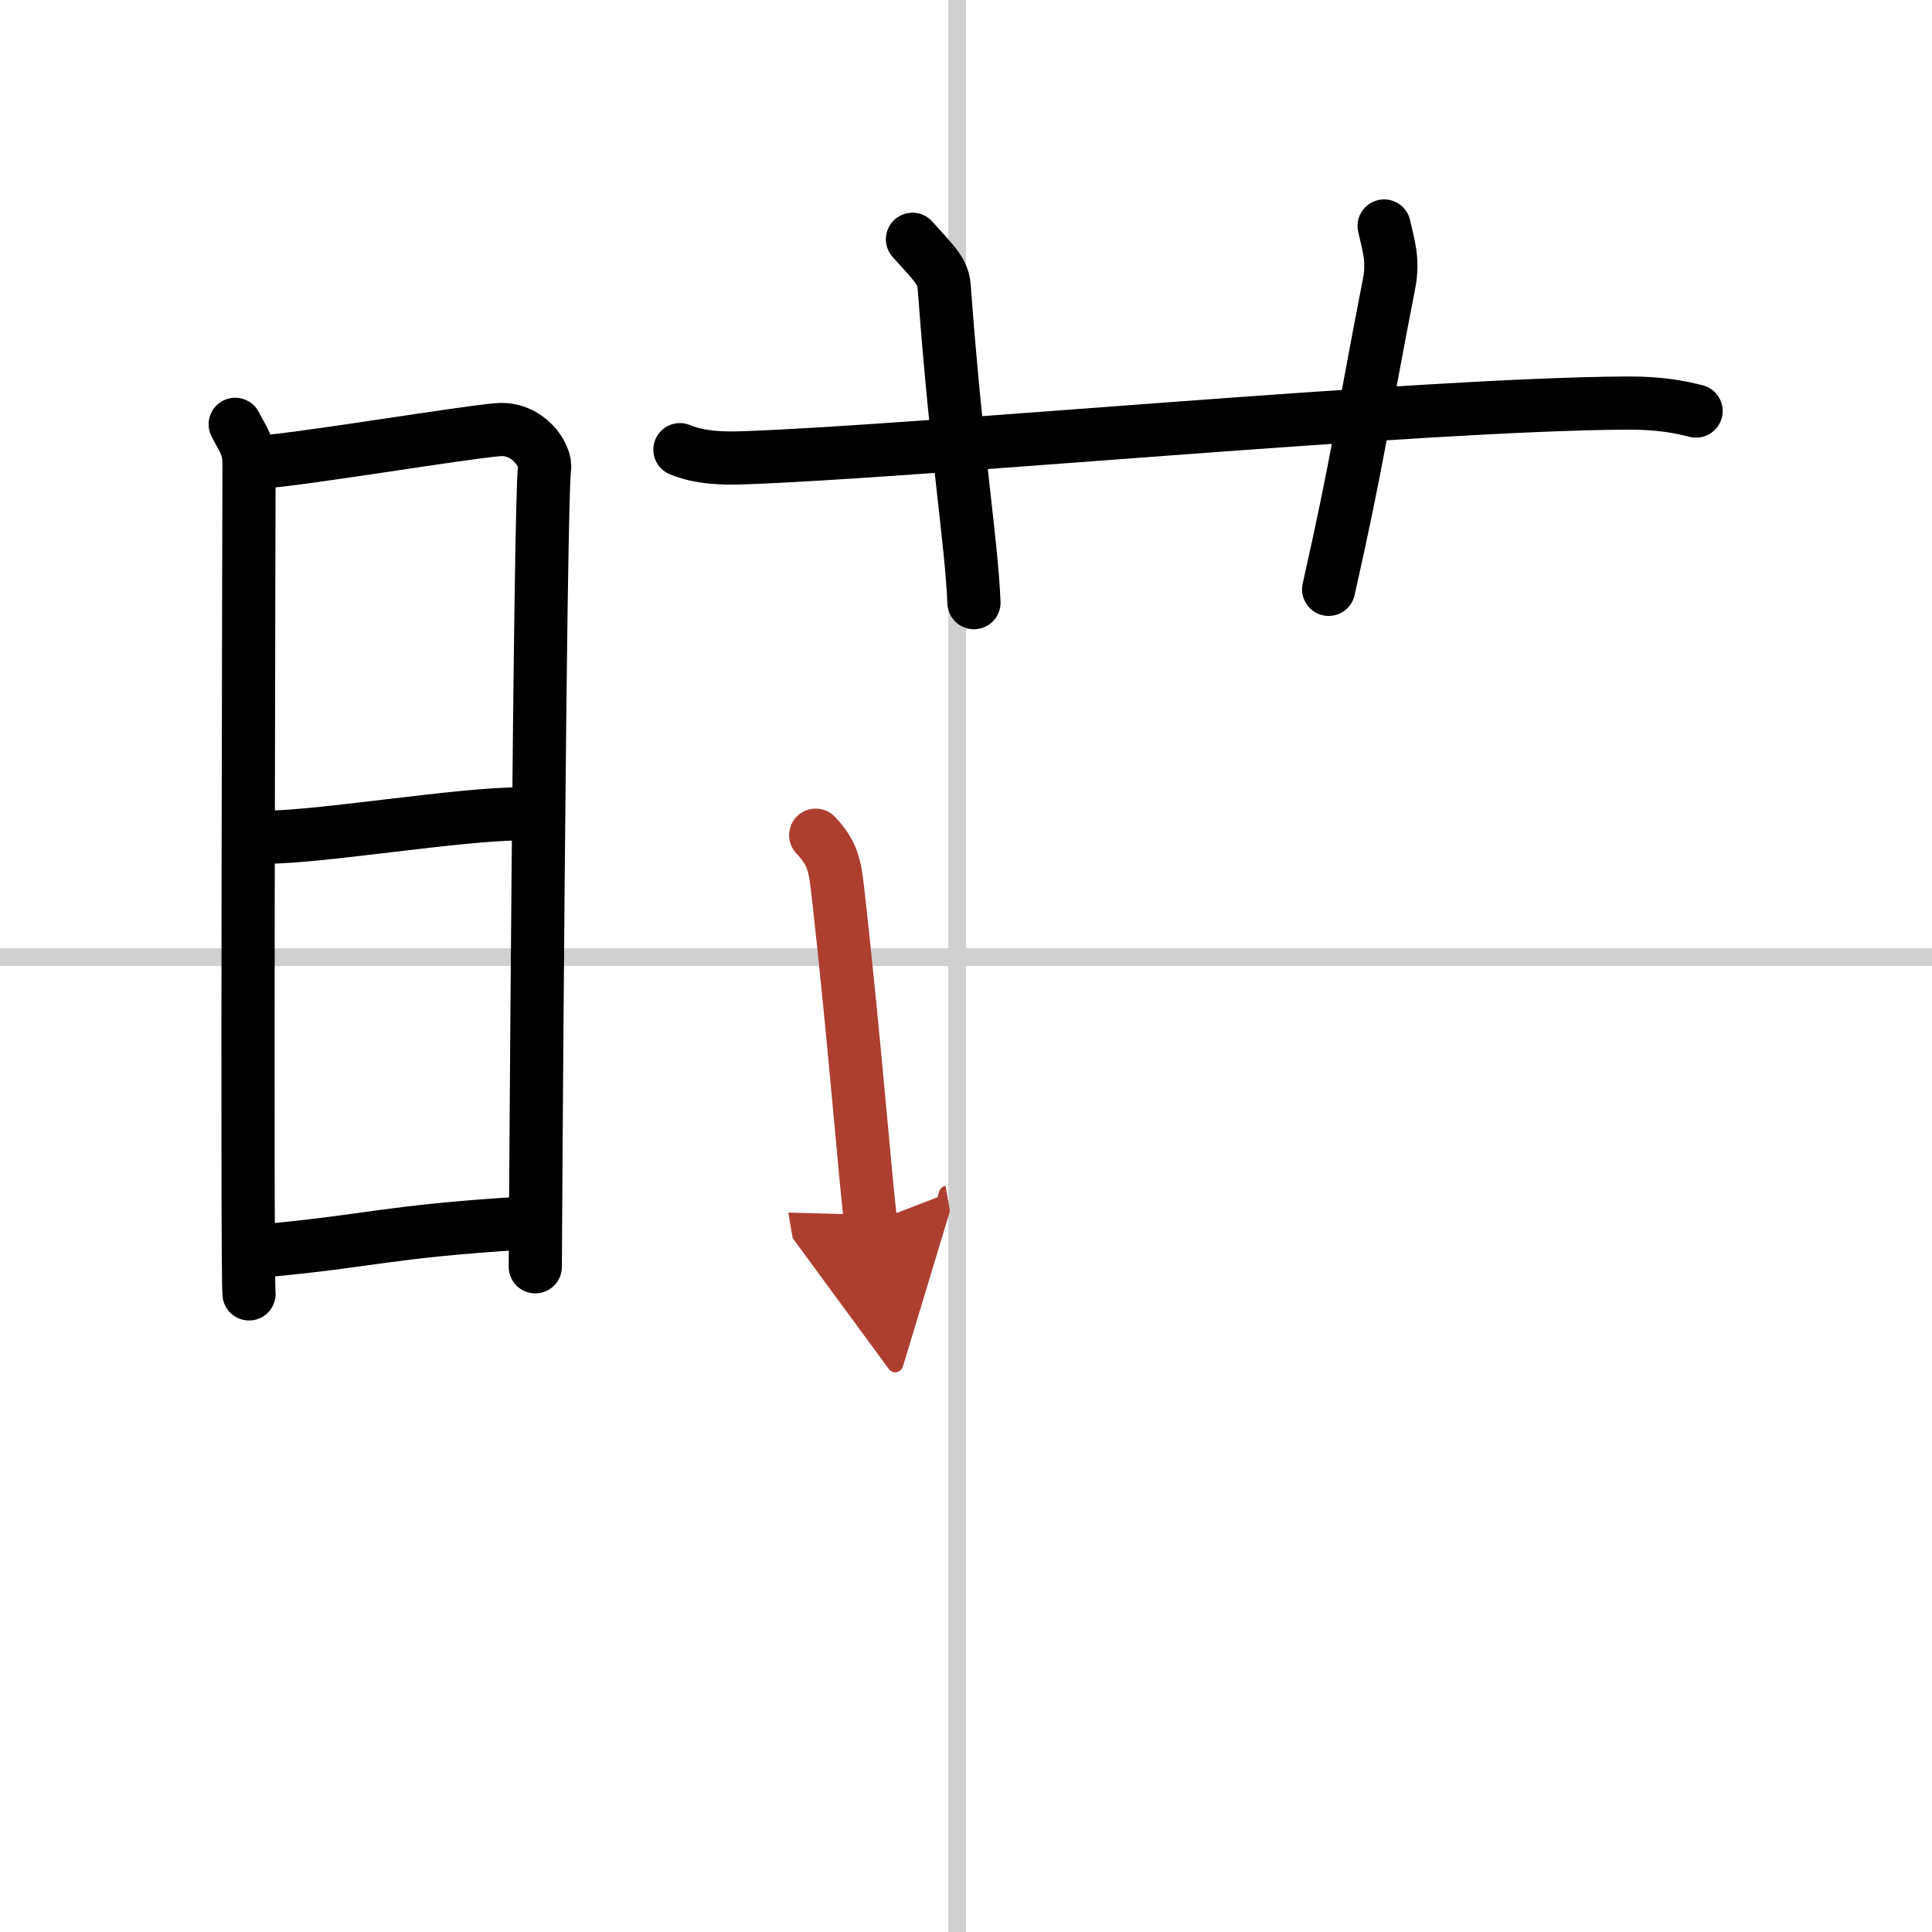
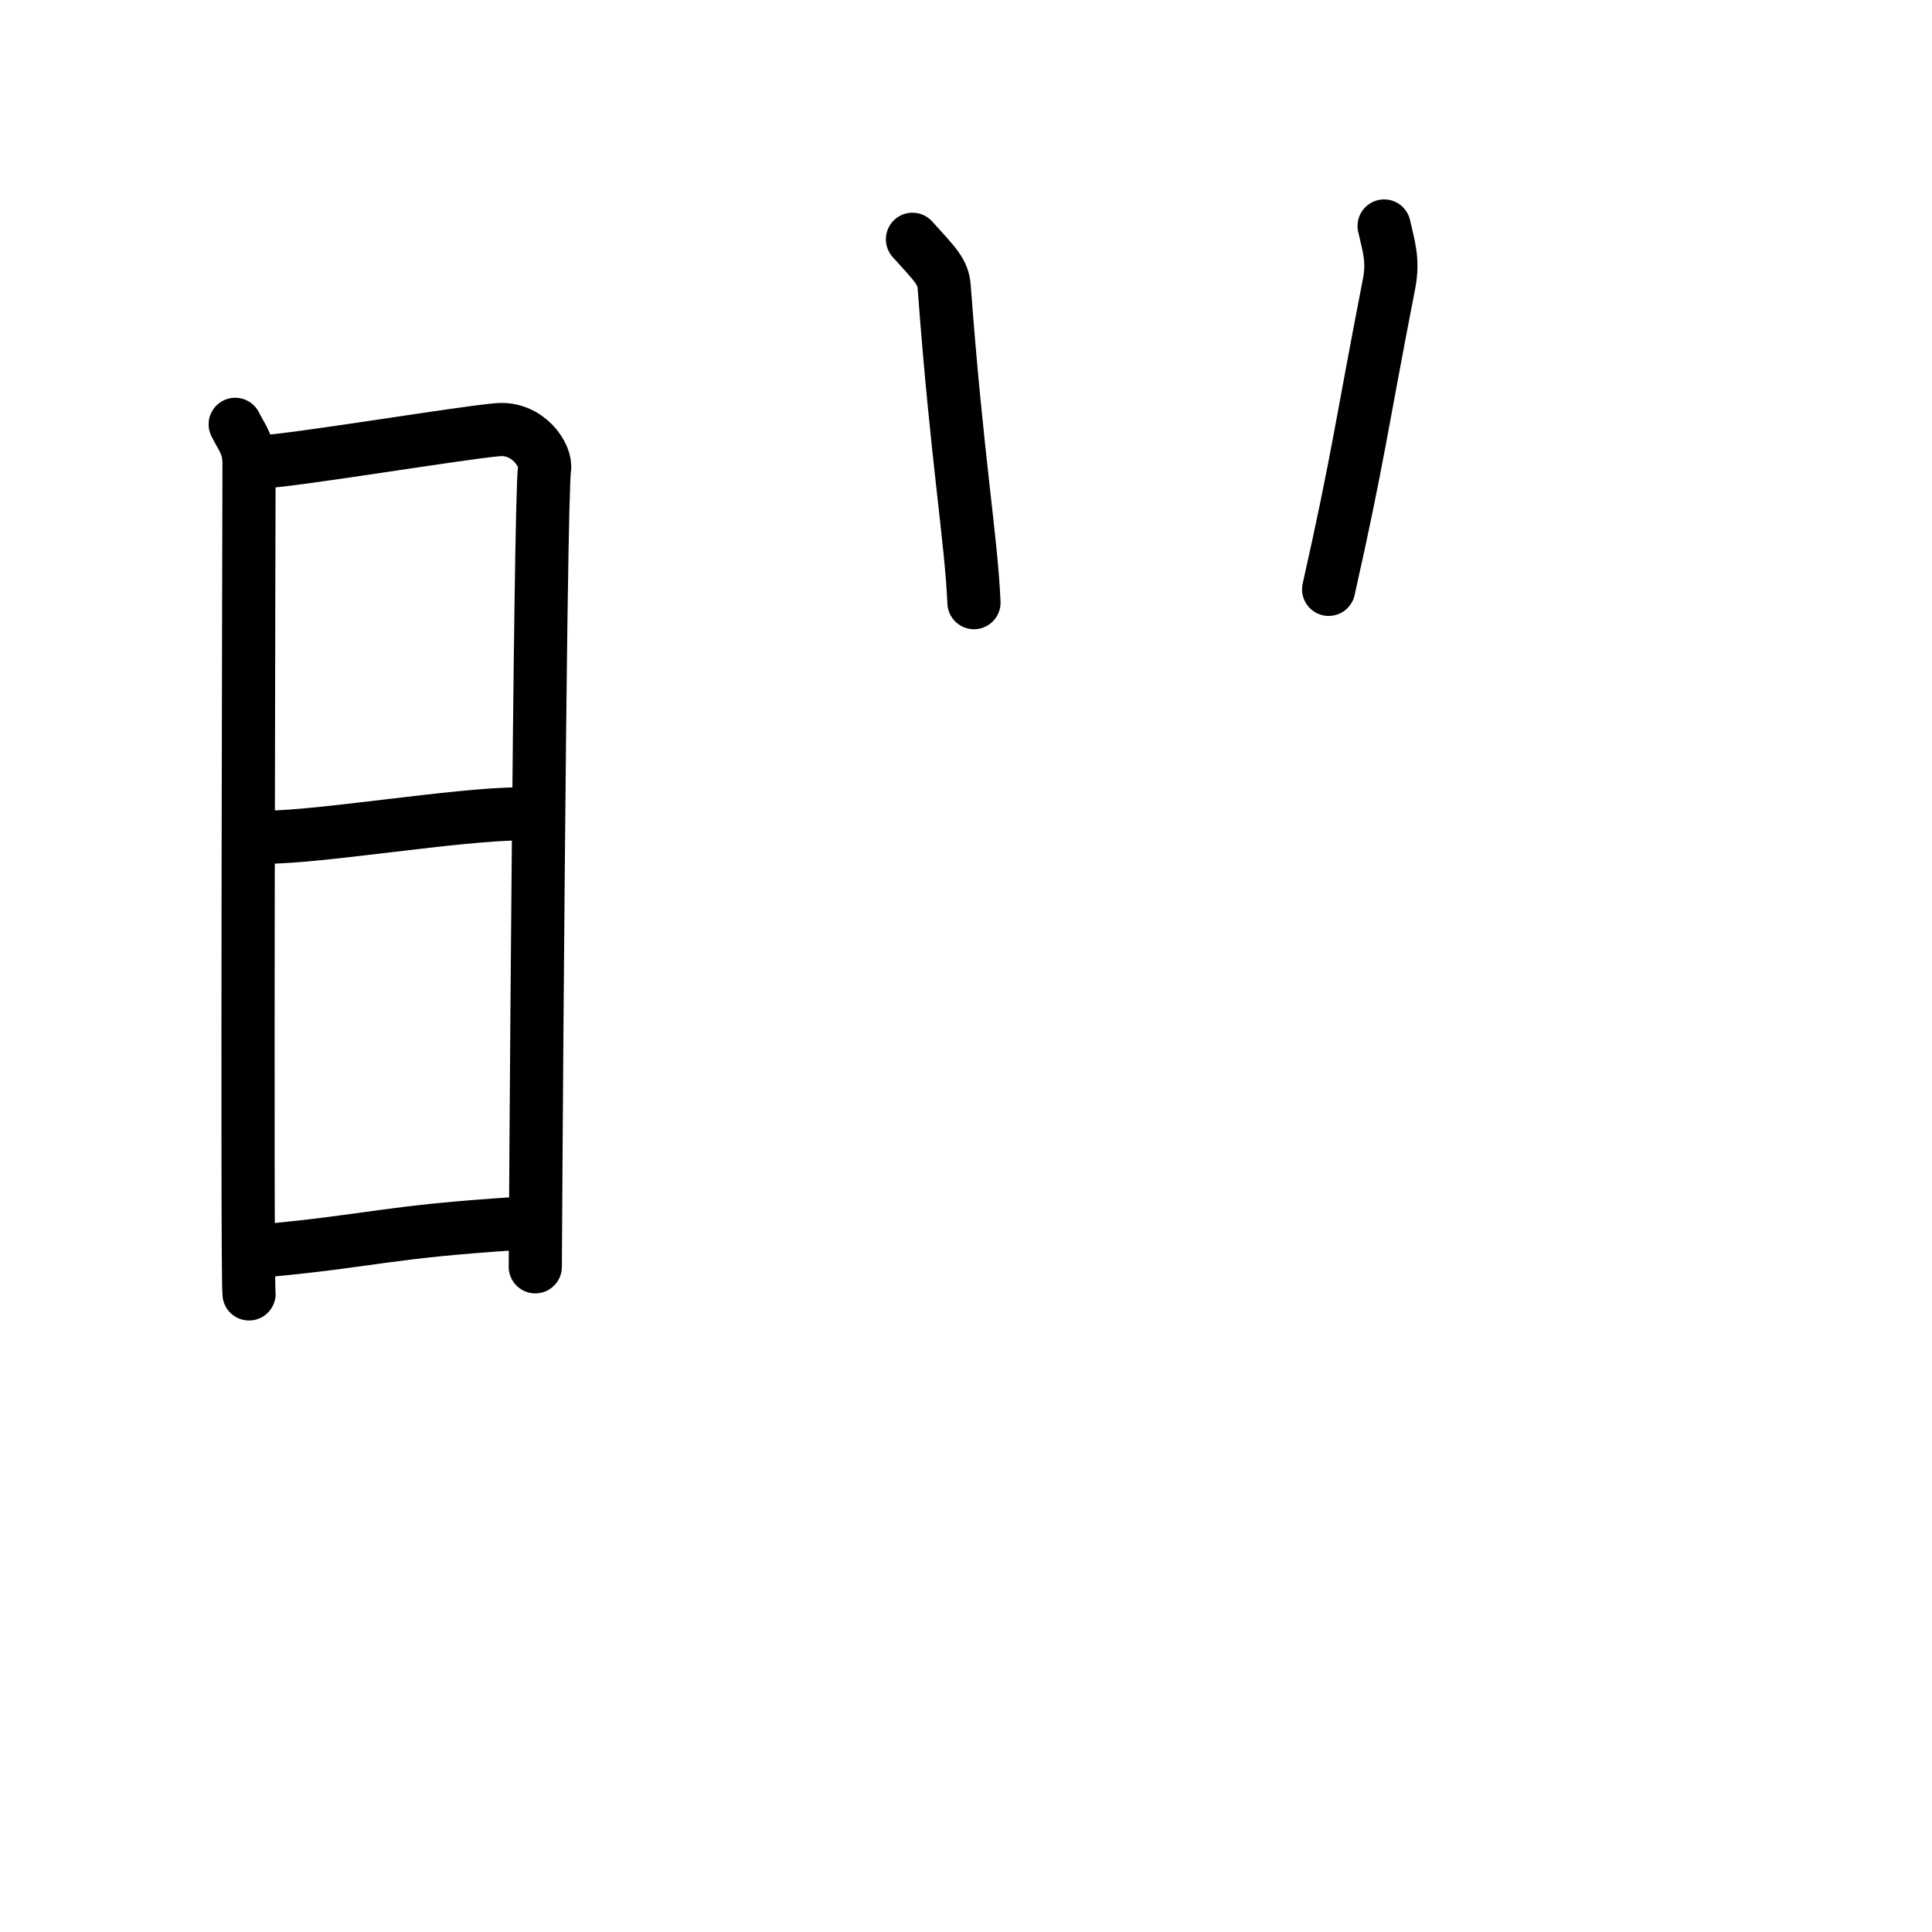
<svg xmlns="http://www.w3.org/2000/svg" width="400" height="400" viewBox="0 0 109 109">
  <defs>
    <marker id="a" markerWidth="4" orient="auto" refX="1" refY="5" viewBox="0 0 10 10">
      <polyline points="0 0 10 5 0 10 1 5" fill="#ad3f31" stroke="#ad3f31" />
    </marker>
  </defs>
  <g fill="none" stroke="#000" stroke-linecap="round" stroke-linejoin="round" stroke-width="3">
    <rect width="100%" height="100%" fill="#fff" stroke="#fff" />
-     <line x1="54" x2="54" y2="109" stroke="#d0d0d0" stroke-width="1" />
-     <line x2="109" y1="54" y2="54" stroke="#d0d0d0" stroke-width="1" />
    <path d="m13.27 23.94c0.39 0.78 0.78 1.18 0.78 2.22s-0.13 45.79 0 46.84" />
    <path d="m14.69 26.07c2.2-0.13 11.41-1.67 13.42-1.83 1.67-0.13 2.74 1.45 2.61 2.22-0.26 1.57-0.52 44.23-0.52 45.01" />
    <path d="m15.08 47.23c2.97 0 10.86-1.31 14.22-1.31" />
    <path d="M14.94,70.56C21,70,21.75,69.5,29.29,69.02" />
-     <path d="m38.36 25.37c1.11 0.46 2.4 0.5 3.52 0.46 9.87-0.33 38.14-3.03 49.92-3.09 1.85-0.01 2.97 0.22 3.89 0.45" />
    <path d="M51.48,13.5c1.26,1.4,1.73,1.82,1.79,2.69C54,26,54.79,30.35,54.95,34" />
    <path d="m78.09 12.75c0.24 1.09 0.54 1.9 0.28 3.25-1.54 7.89-1.74 9.83-3.41 17.25" />
-     <path d="m46.02 47.12c0.96 1 1.09 1.78 1.23 3.01 0.98 8.59 1.65 17.46 1.89 18.86" marker-end="url(#a)" stroke="#ad3f31" />
  </g>
</svg>